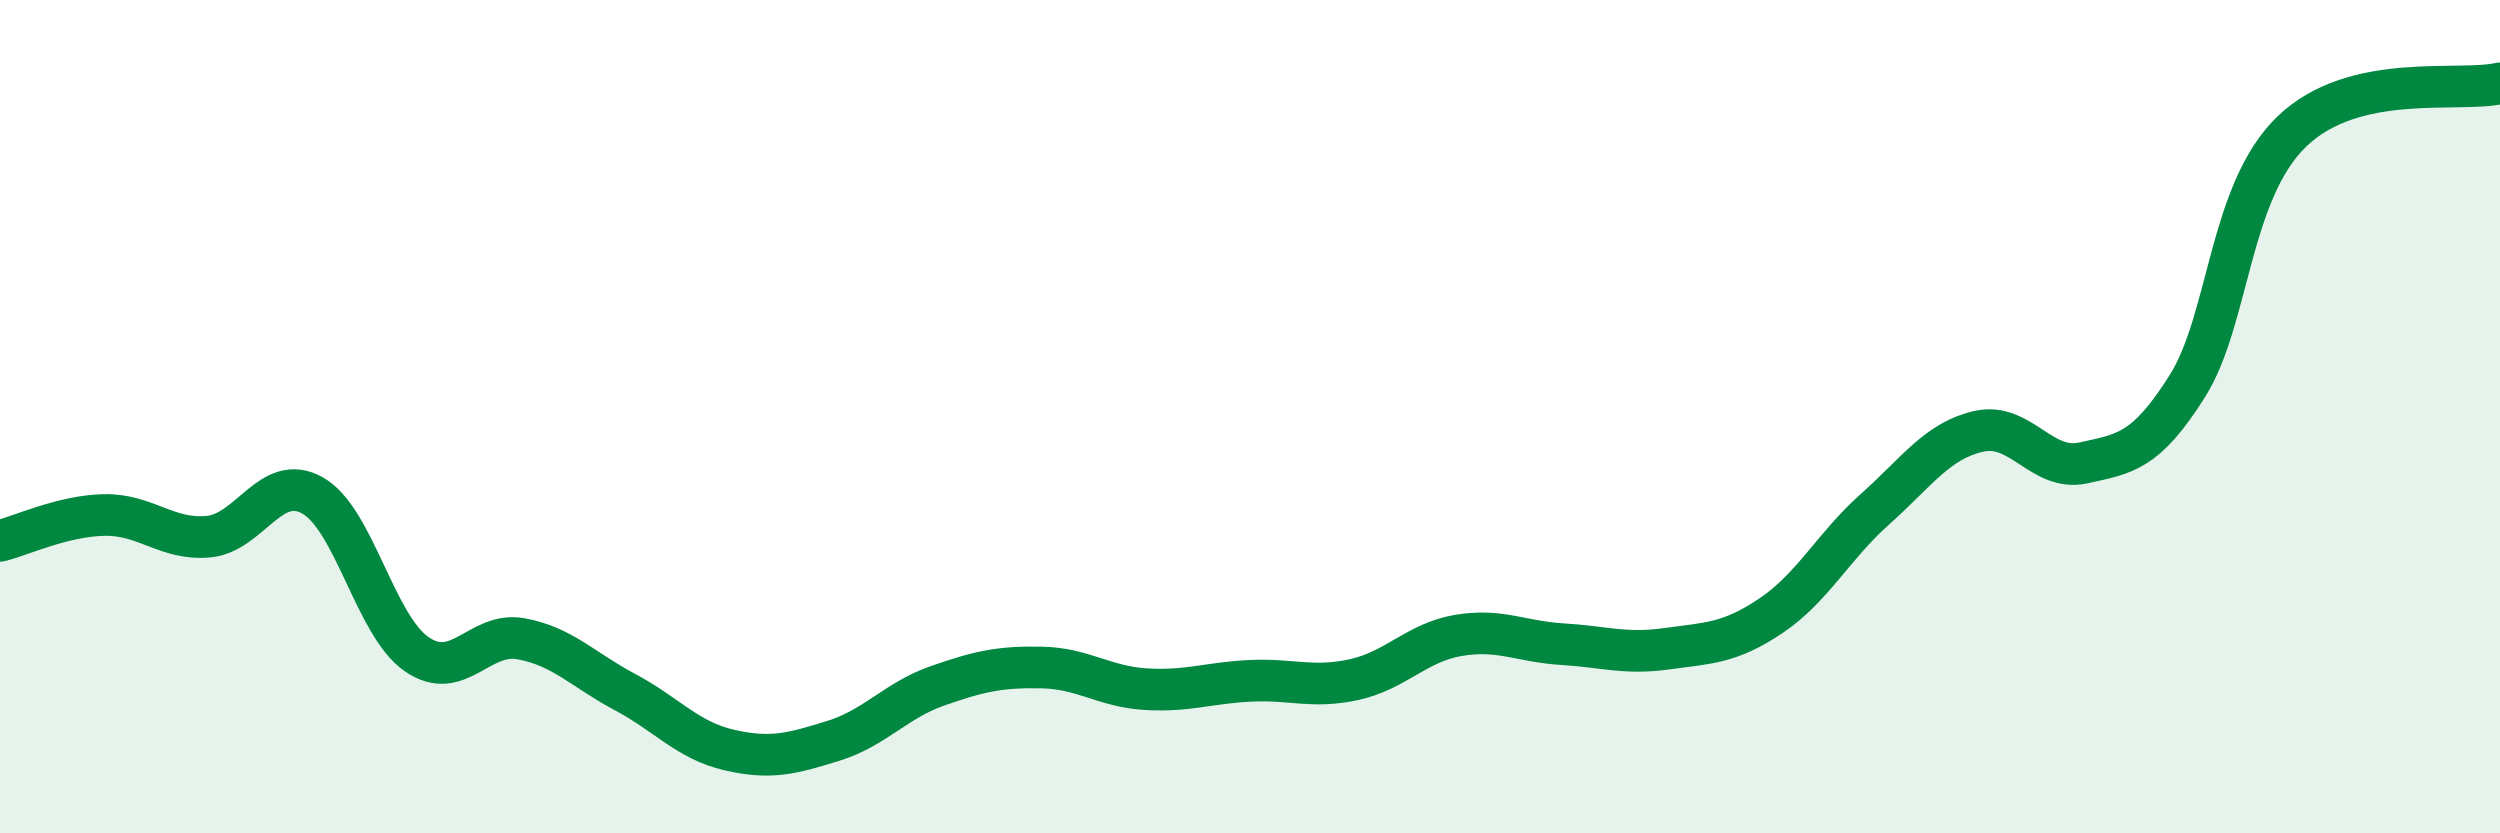
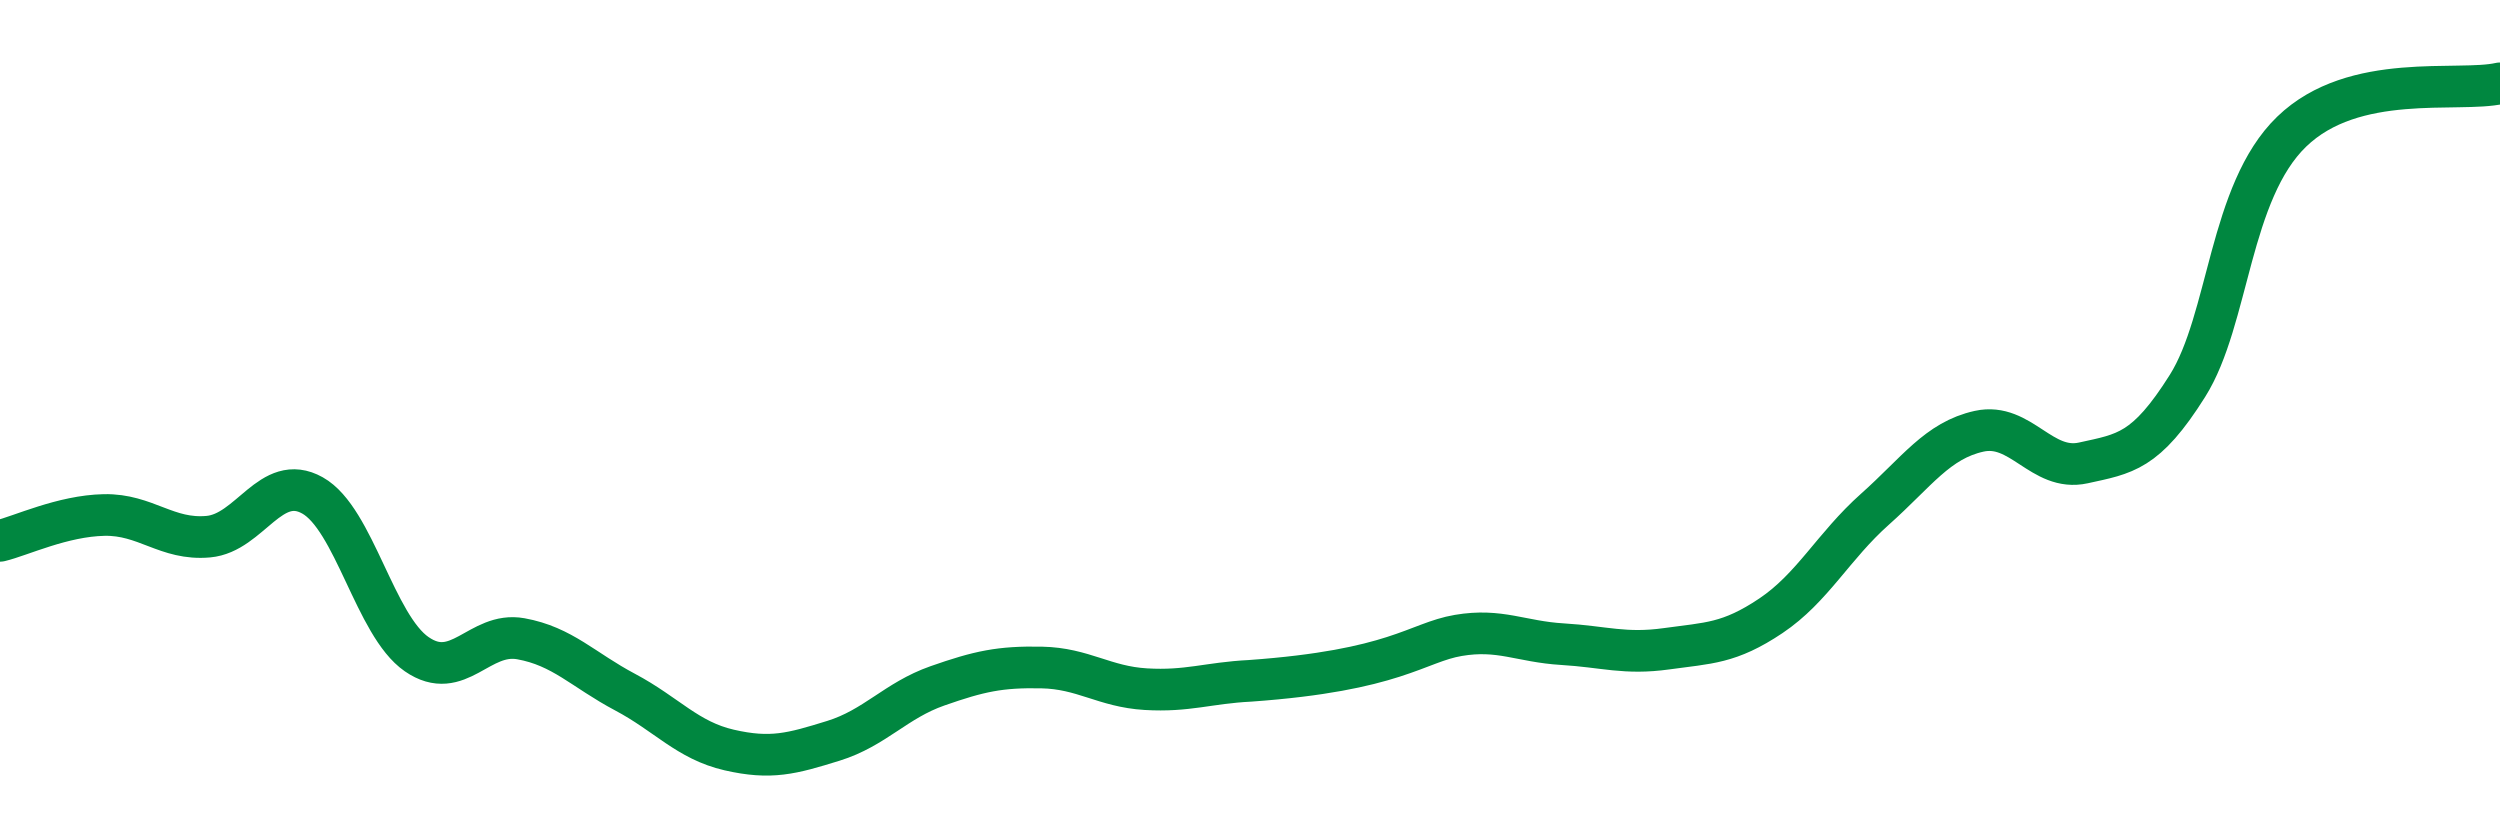
<svg xmlns="http://www.w3.org/2000/svg" width="60" height="20" viewBox="0 0 60 20">
-   <path d="M 0,12.98 C 0.5,12.86 1.5,12.38 2.5,12.36 C 3.5,12.34 4,12.97 5,12.88 C 6,12.79 6.5,11.33 7.5,11.89 C 8.5,12.45 9,15.01 10,15.7 C 11,16.39 11.5,15.15 12.5,15.33 C 13.5,15.51 14,16.08 15,16.61 C 16,17.14 16.5,17.77 17.5,18 C 18.5,18.23 19,18.09 20,17.78 C 21,17.47 21.5,16.81 22.5,16.46 C 23.5,16.11 24,16 25,16.02 C 26,16.04 26.5,16.48 27.5,16.54 C 28.5,16.6 29,16.39 30,16.34 C 31,16.29 31.5,16.53 32.5,16.31 C 33.5,16.09 34,15.42 35,15.25 C 36,15.08 36.5,15.4 37.5,15.46 C 38.5,15.52 39,15.71 40,15.57 C 41,15.43 41.5,15.45 42.5,14.78 C 43.5,14.11 44,13.11 45,12.22 C 46,11.33 46.5,10.57 47.5,10.35 C 48.5,10.13 49,11.33 50,11.11 C 51,10.89 51.5,10.85 52.5,9.26 C 53.5,7.67 53.5,4.61 55,3.16 C 56.5,1.71 59,2.23 60,2L60 20L0 20Z" fill="#008740" opacity="0.1" stroke-linecap="round" stroke-linejoin="round" />
-   <path d="M 0,12.98 C 0.5,12.86 1.5,12.38 2.5,12.36 C 3.5,12.34 4,12.97 5,12.88 C 6,12.79 6.5,11.33 7.5,11.89 C 8.5,12.45 9,15.01 10,15.7 C 11,16.39 11.5,15.15 12.5,15.33 C 13.5,15.51 14,16.08 15,16.61 C 16,17.14 16.5,17.77 17.5,18 C 18.5,18.23 19,18.09 20,17.78 C 21,17.47 21.5,16.81 22.5,16.46 C 23.5,16.11 24,16 25,16.02 C 26,16.04 26.5,16.48 27.5,16.54 C 28.5,16.6 29,16.39 30,16.34 C 31,16.29 31.5,16.53 32.5,16.31 C 33.5,16.09 34,15.42 35,15.25 C 36,15.08 36.5,15.4 37.5,15.46 C 38.5,15.52 39,15.71 40,15.57 C 41,15.43 41.5,15.45 42.5,14.78 C 43.5,14.11 44,13.11 45,12.22 C 46,11.33 46.5,10.57 47.5,10.35 C 48.5,10.13 49,11.33 50,11.11 C 51,10.89 51.5,10.85 52.5,9.26 C 53.5,7.67 53.5,4.61 55,3.16 C 56.5,1.71 59,2.23 60,2" stroke="#008740" stroke-width="1" fill="none" stroke-linecap="round" stroke-linejoin="round" />
+   <path d="M 0,12.98 C 0.5,12.86 1.5,12.38 2.5,12.36 C 3.5,12.34 4,12.97 5,12.88 C 6,12.79 6.5,11.33 7.5,11.89 C 8.5,12.45 9,15.01 10,15.7 C 11,16.39 11.5,15.15 12.5,15.33 C 13.5,15.51 14,16.08 15,16.61 C 16,17.14 16.5,17.77 17.5,18 C 18.5,18.23 19,18.09 20,17.78 C 21,17.47 21.5,16.81 22.5,16.46 C 23.5,16.11 24,16 25,16.02 C 26,16.04 26.5,16.48 27.5,16.54 C 28.5,16.6 29,16.39 30,16.34 C 33.5,16.09 34,15.42 35,15.25 C 36,15.08 36.5,15.4 37.5,15.46 C 38.5,15.52 39,15.71 40,15.57 C 41,15.43 41.5,15.45 42.5,14.78 C 43.5,14.11 44,13.11 45,12.22 C 46,11.33 46.5,10.57 47.5,10.35 C 48.5,10.13 49,11.33 50,11.11 C 51,10.89 51.5,10.85 52.5,9.26 C 53.5,7.67 53.5,4.61 55,3.16 C 56.5,1.71 59,2.23 60,2" stroke="#008740" stroke-width="1" fill="none" stroke-linecap="round" stroke-linejoin="round" />
</svg>